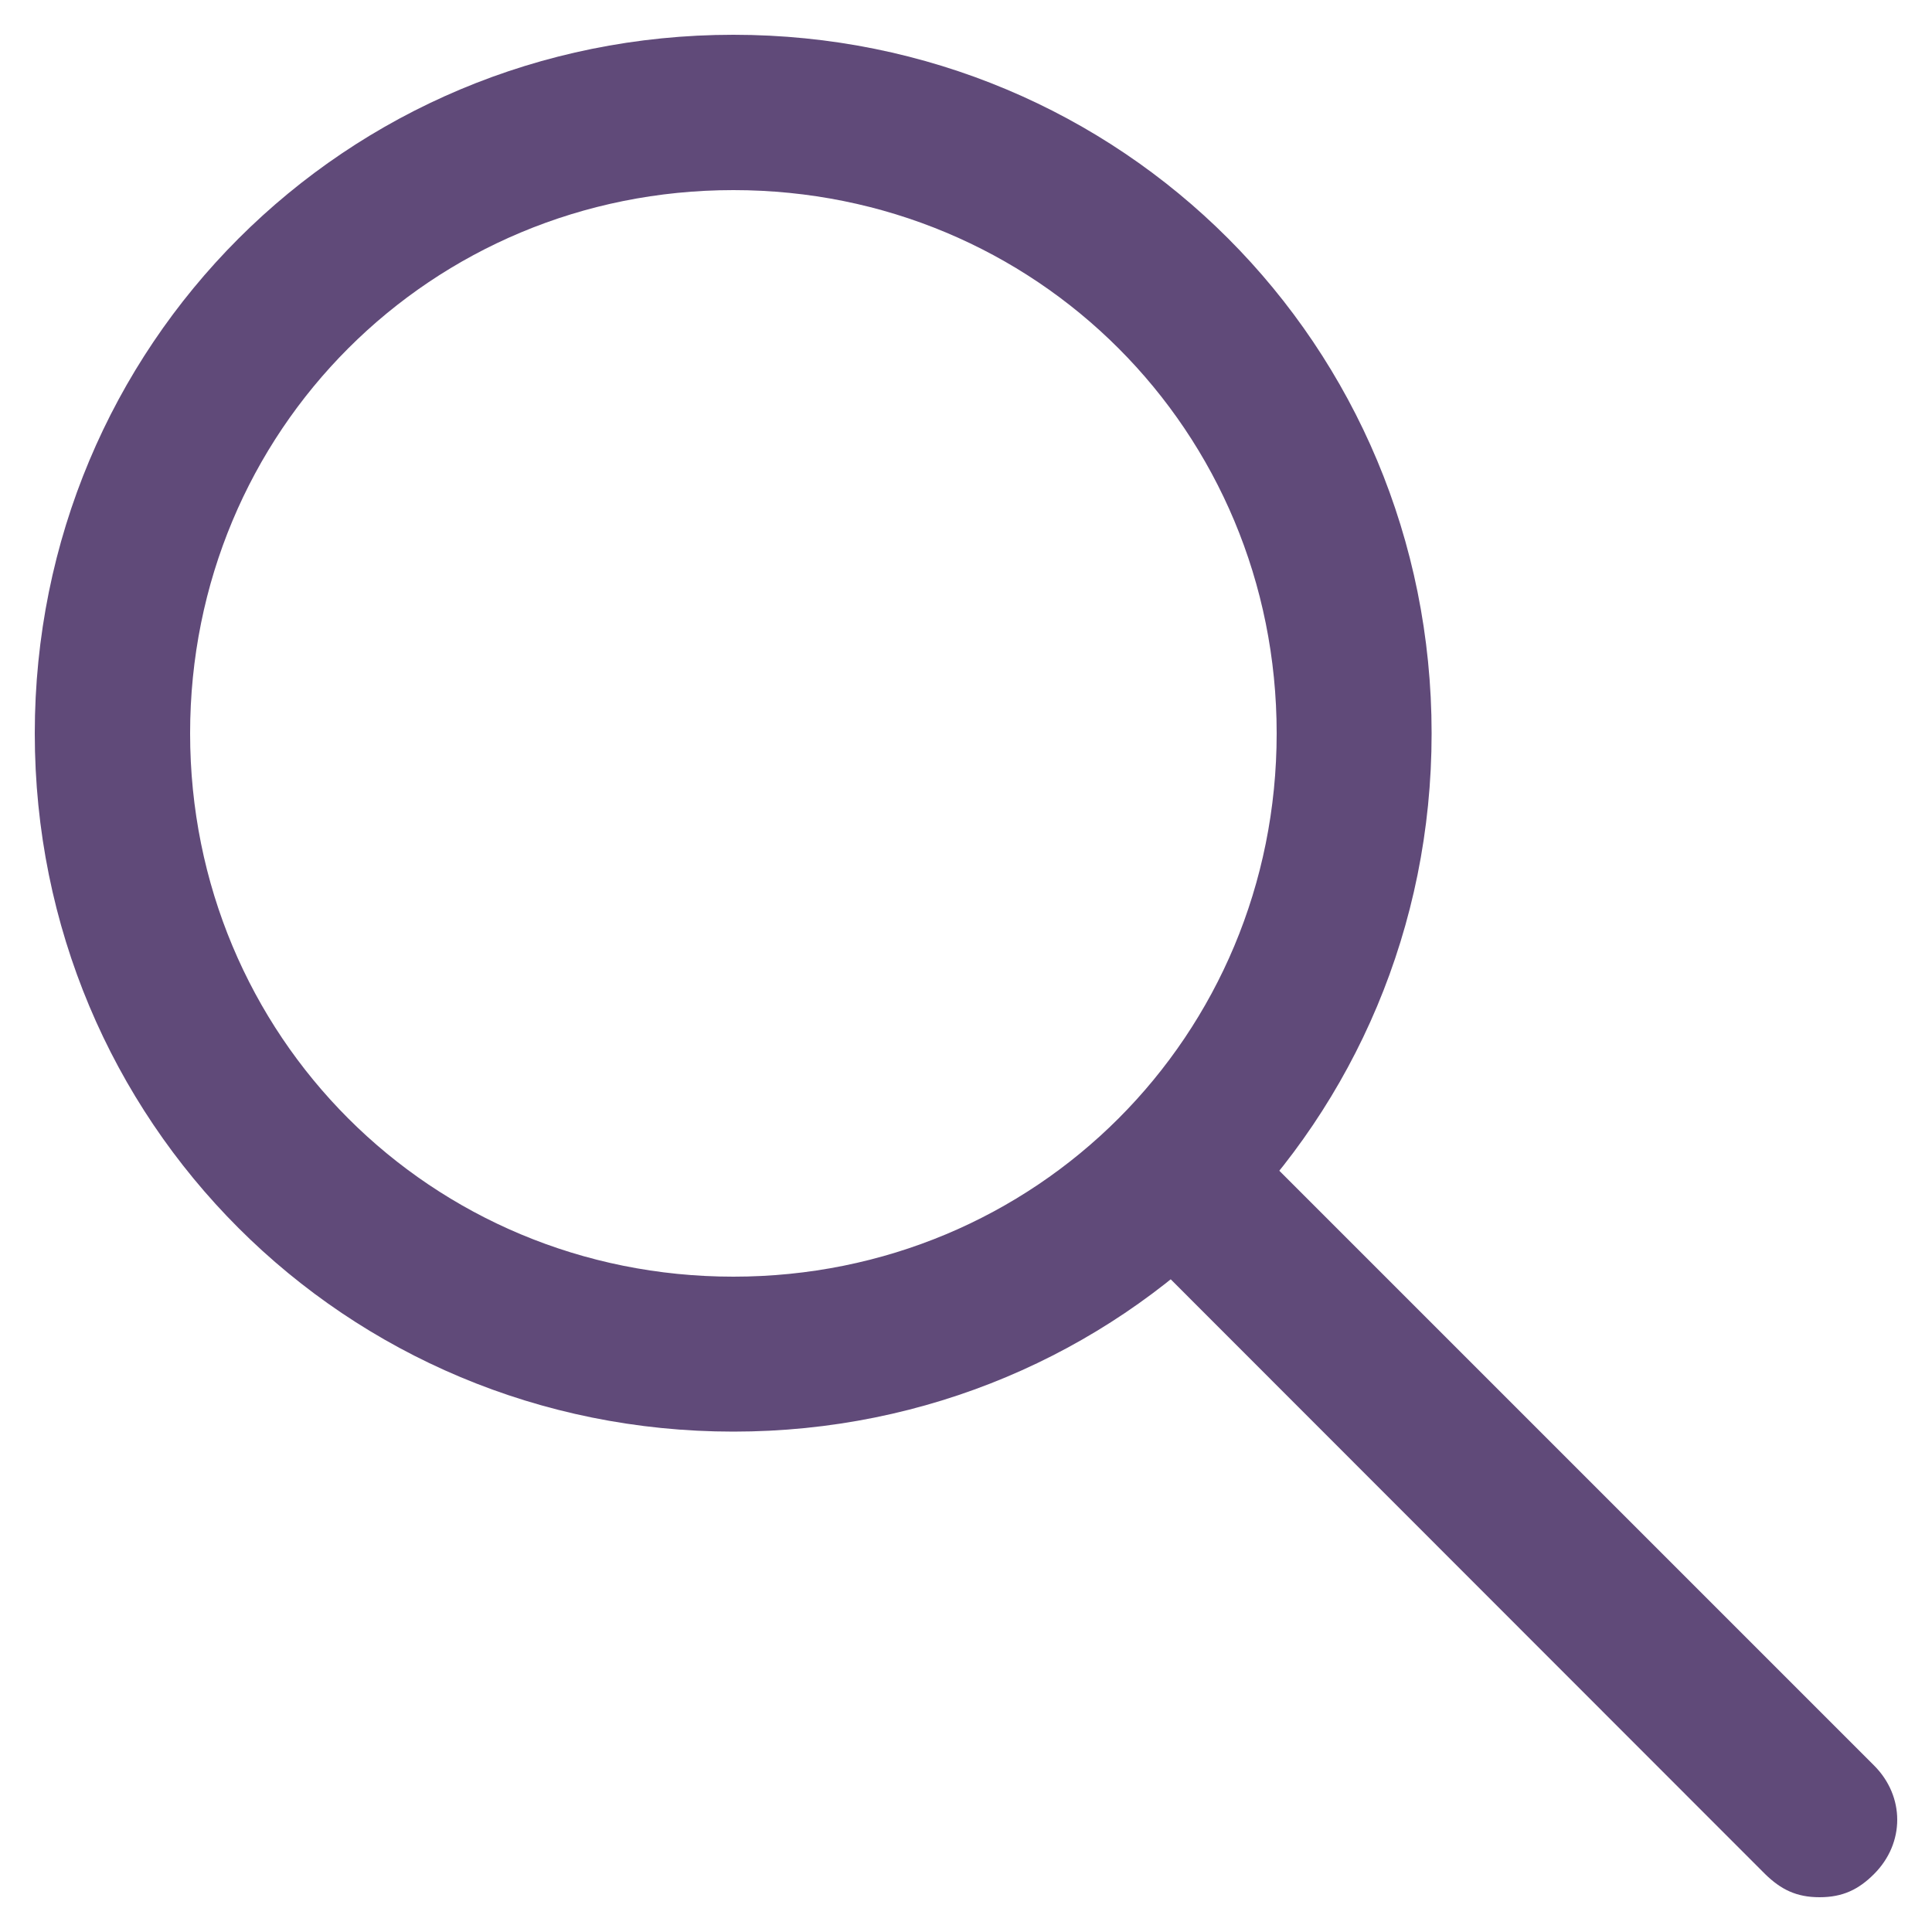
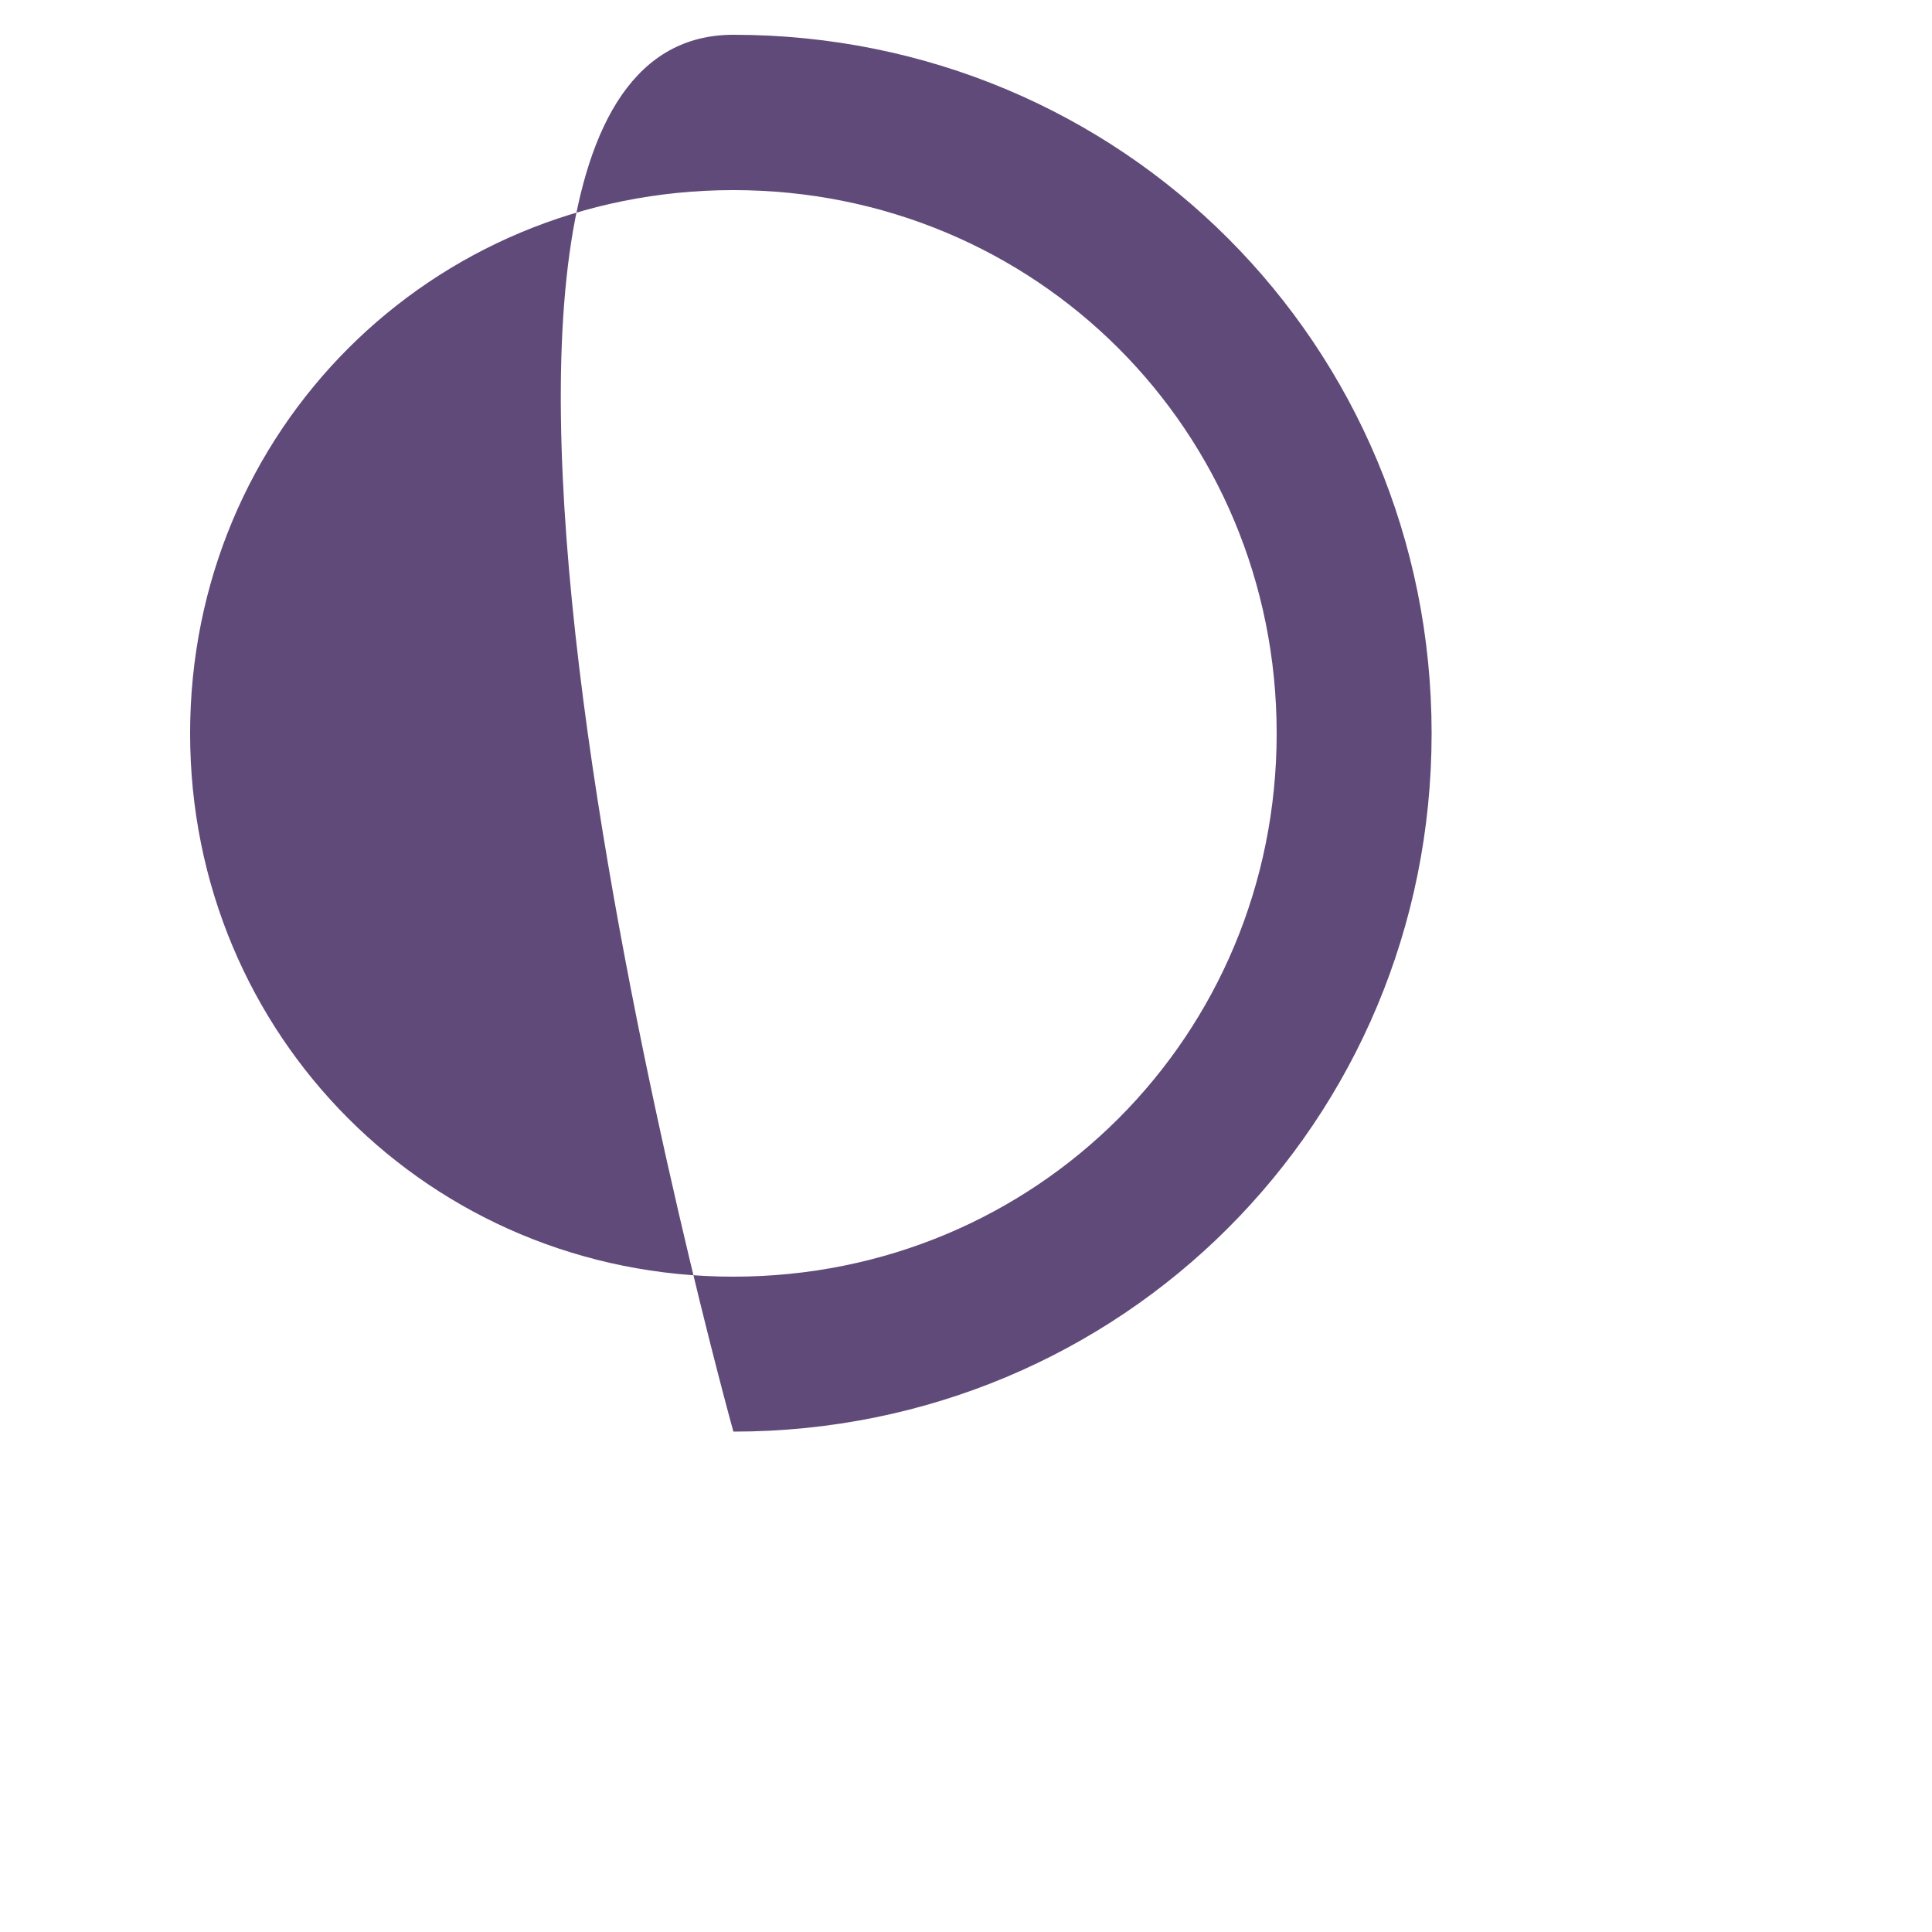
<svg xmlns="http://www.w3.org/2000/svg" fill="#604a79" viewBox="0 0 500 500">
-   <path d="M189.8 370.5C89.3 370.5 9 290.2 9 189.8S89.3 9 189.8 9s180.7 80.3 180.7 180.8-80.3 180.7-180.7 180.7zm0-321.3c-78.3 0-140.6 62.3-140.6 140.6s62.3 140.6 140.6 140.6 140.6-62.3 140.6-140.6S268.1 49.2 189.8 49.2z" />
-   <path d="M470.9 491c-6 0-10-2-14.1-6L296.2 324.3c-8-8-8-20.1 0-28.1s20.1-8 28.1 0L485 456.9c8 8 8 20.1 0 28.1-4 4-8.1 6-14.1 6z" />
+   <path d="M189.8 370.5S89.3 9 189.8 9s180.7 80.3 180.7 180.8-80.3 180.7-180.7 180.7zm0-321.3c-78.3 0-140.6 62.3-140.6 140.6s62.3 140.6 140.6 140.6 140.6-62.3 140.6-140.6S268.1 49.2 189.8 49.2z" />
</svg>